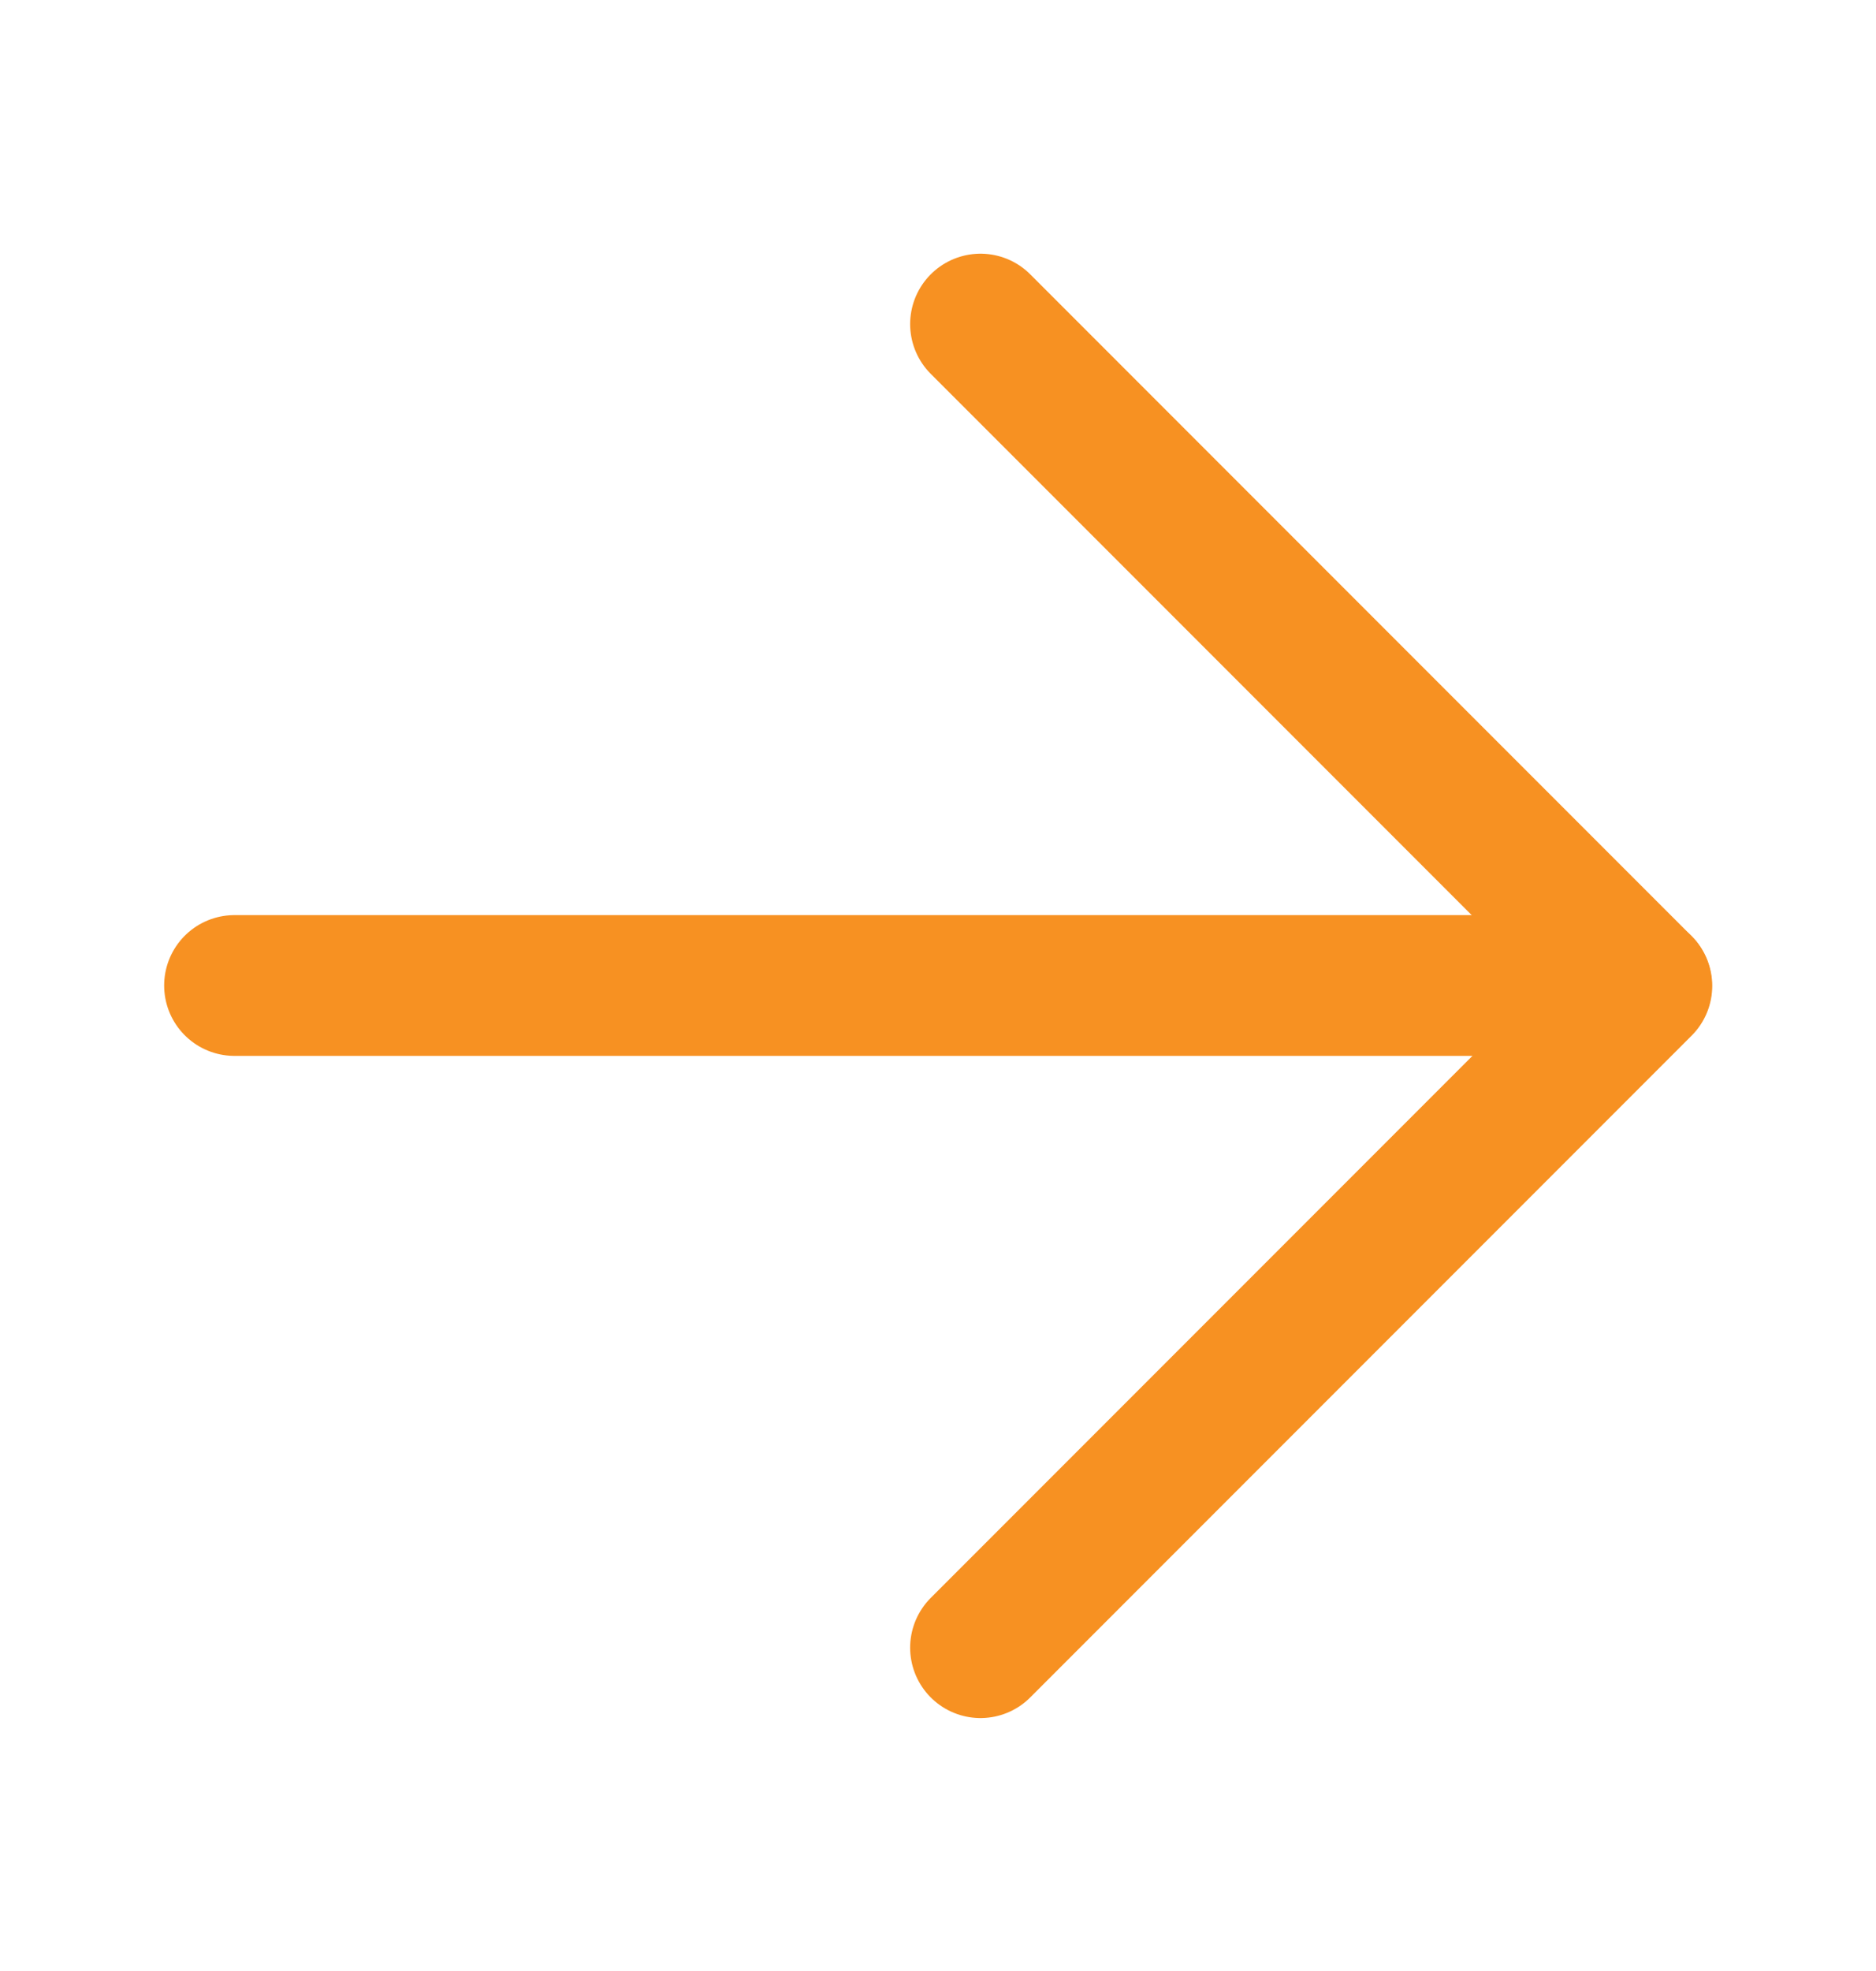
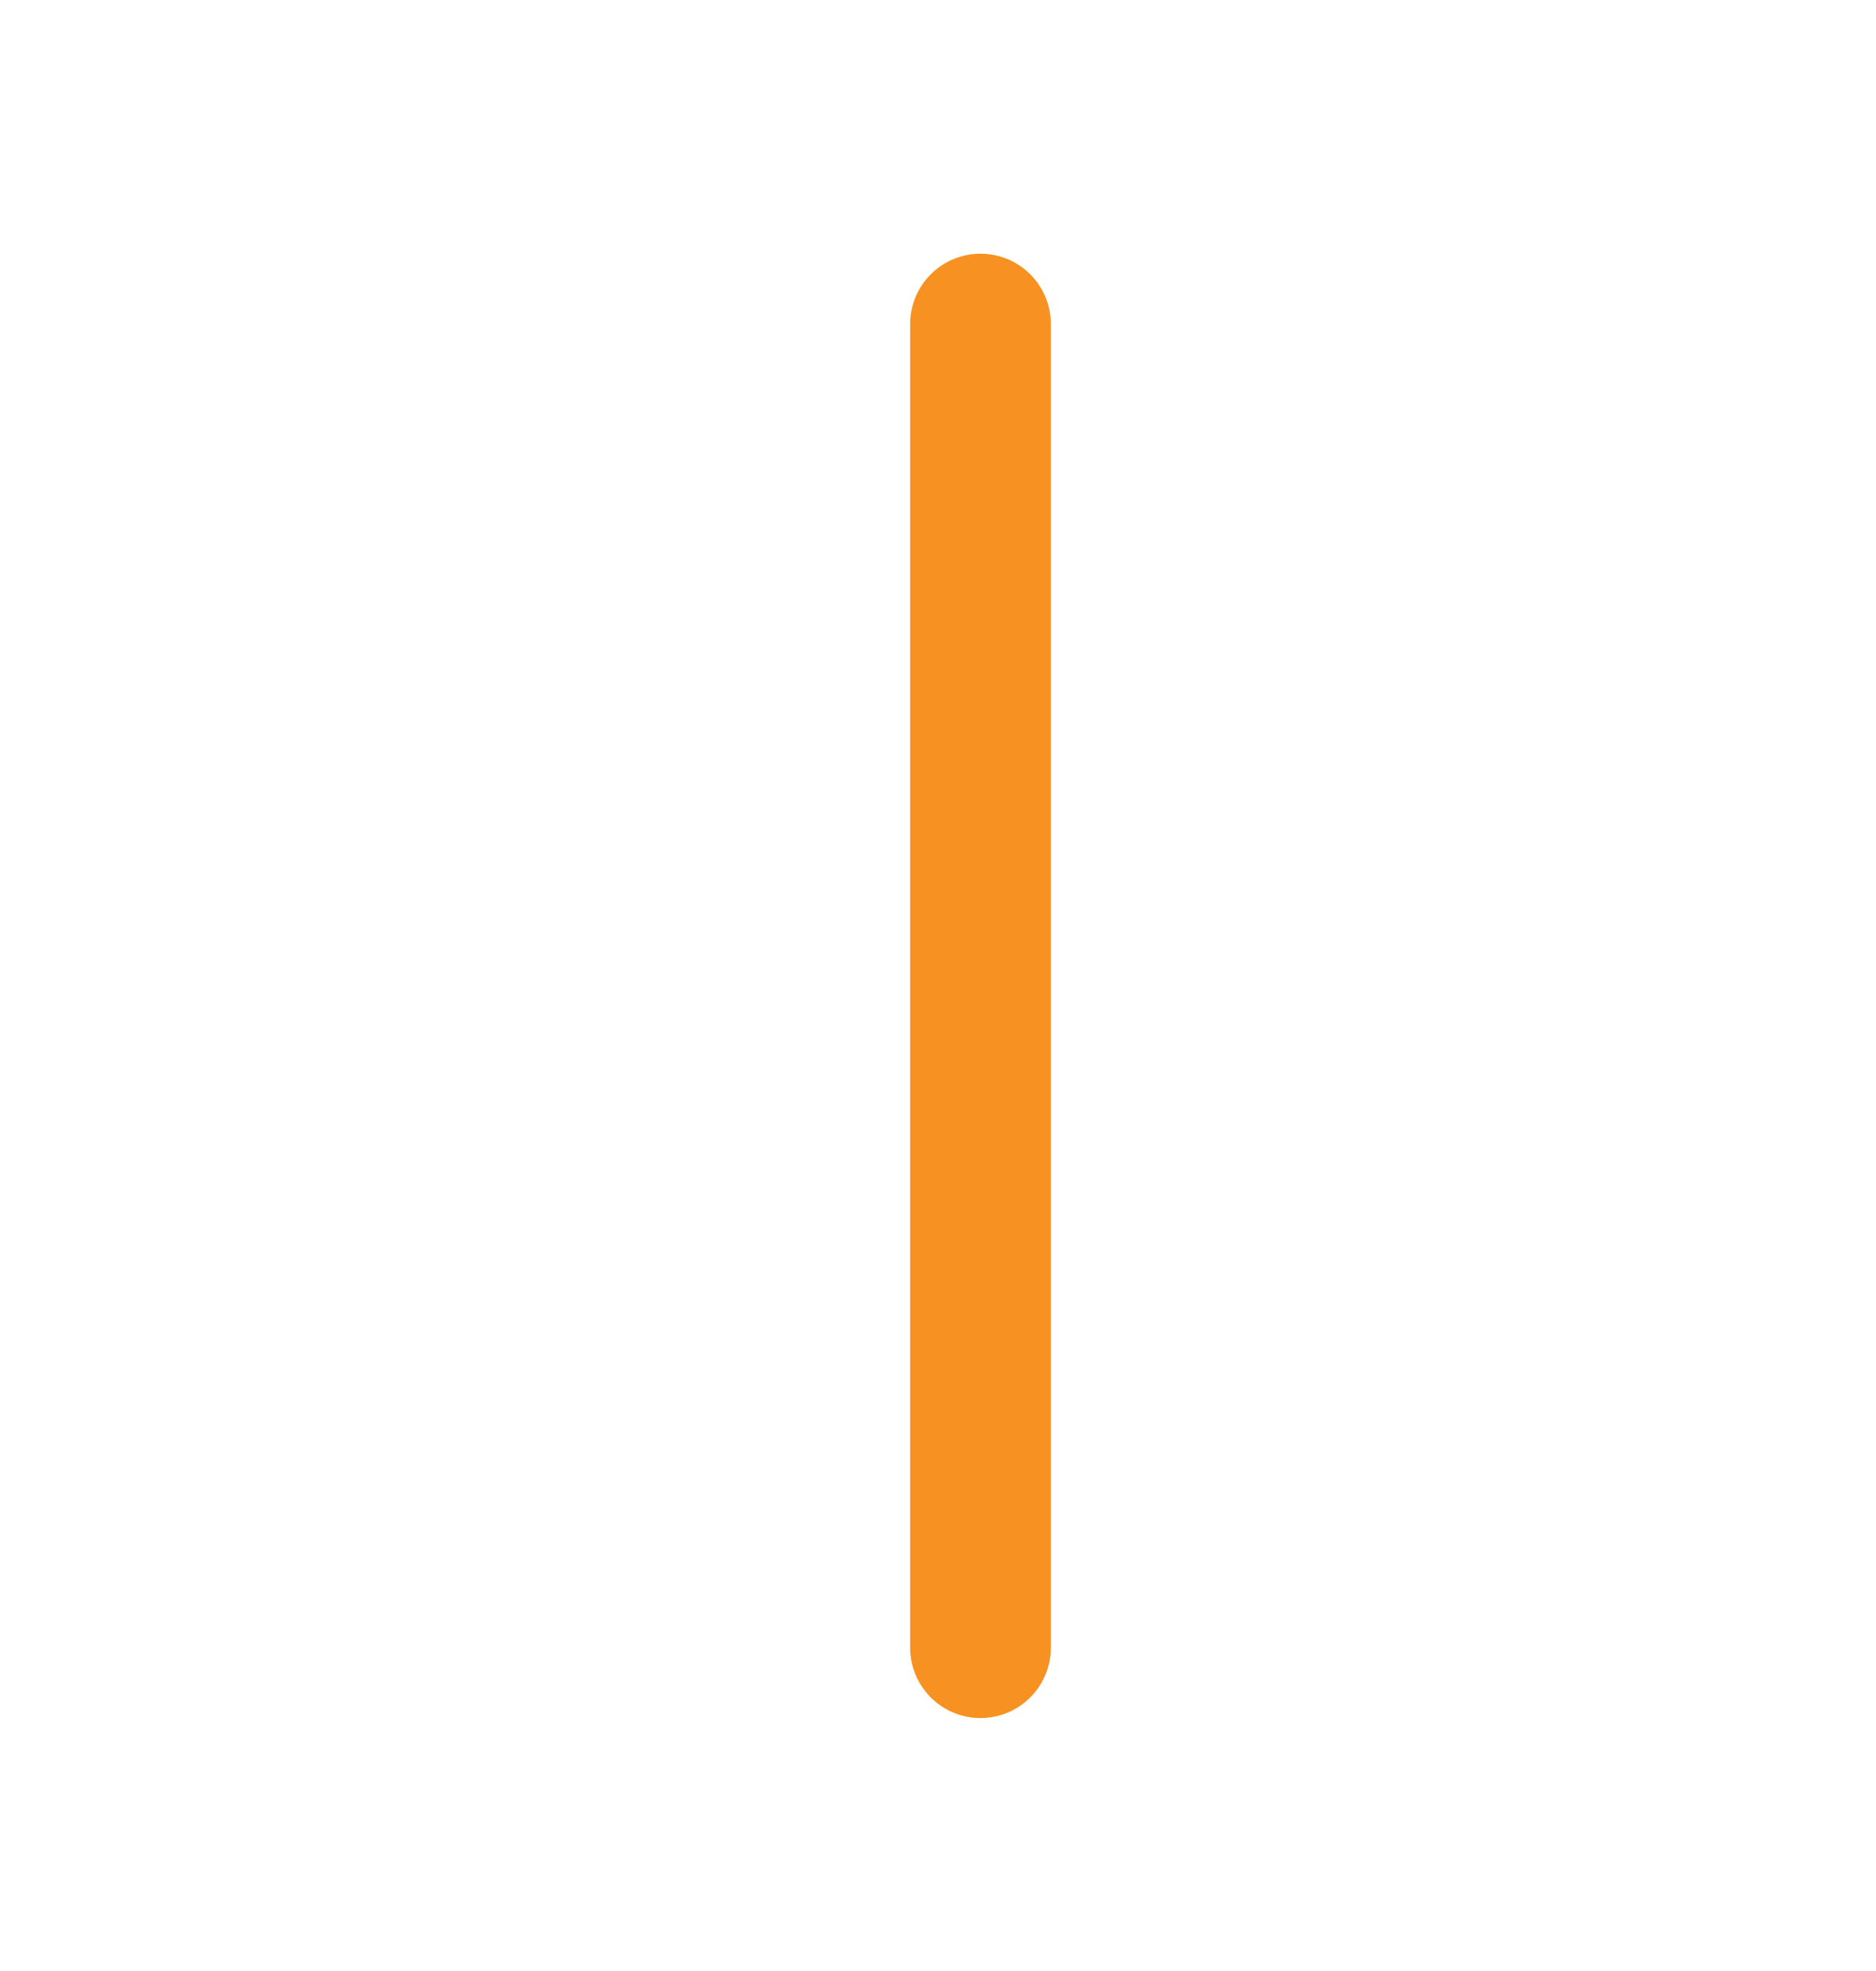
<svg xmlns="http://www.w3.org/2000/svg" width="20" height="21" viewBox="0 0 20 21" fill="none">
-   <path d="M10.453 3.453L17.504 10.504L10.453 17.555" stroke="#F79122" stroke-width="1.5" stroke-linecap="round" stroke-linejoin="round" />
-   <path d="M17.5 10.5L2.5 10.5" stroke="#F79122" stroke-width="1.5" stroke-linecap="round" stroke-linejoin="round" />
+   <path d="M10.453 3.453L10.453 17.555" stroke="#F79122" stroke-width="1.5" stroke-linecap="round" stroke-linejoin="round" />
</svg>